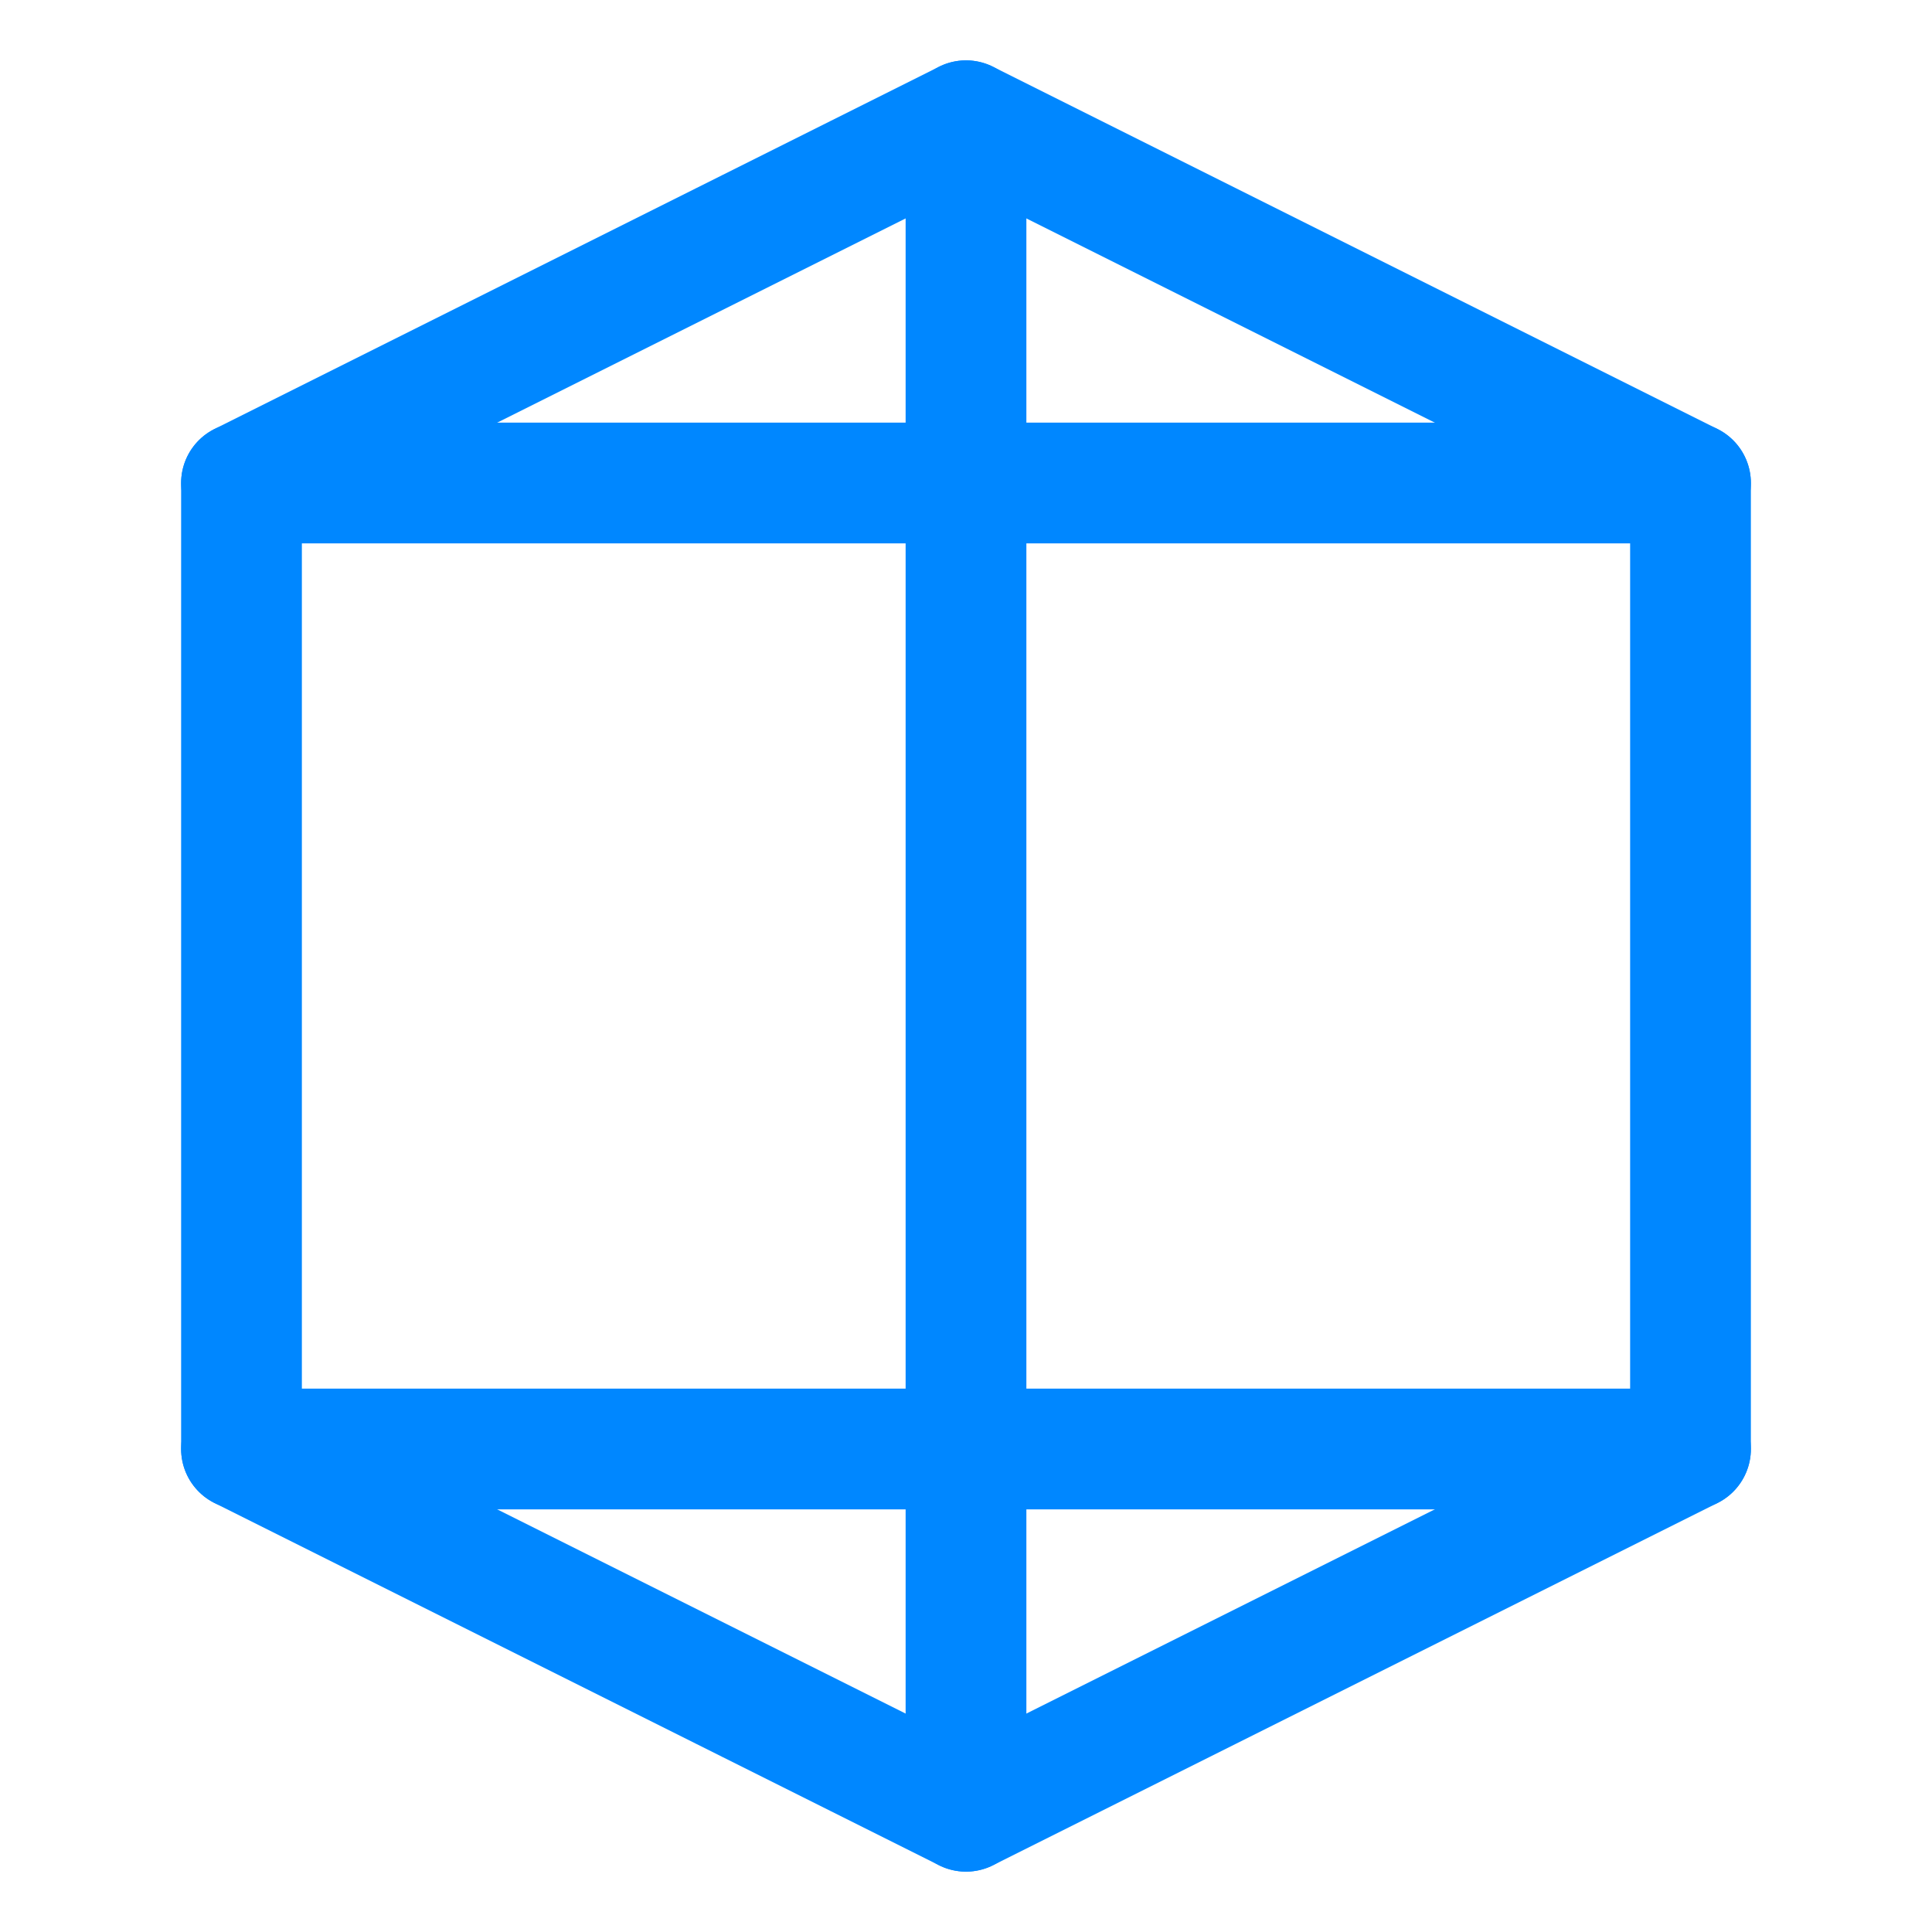
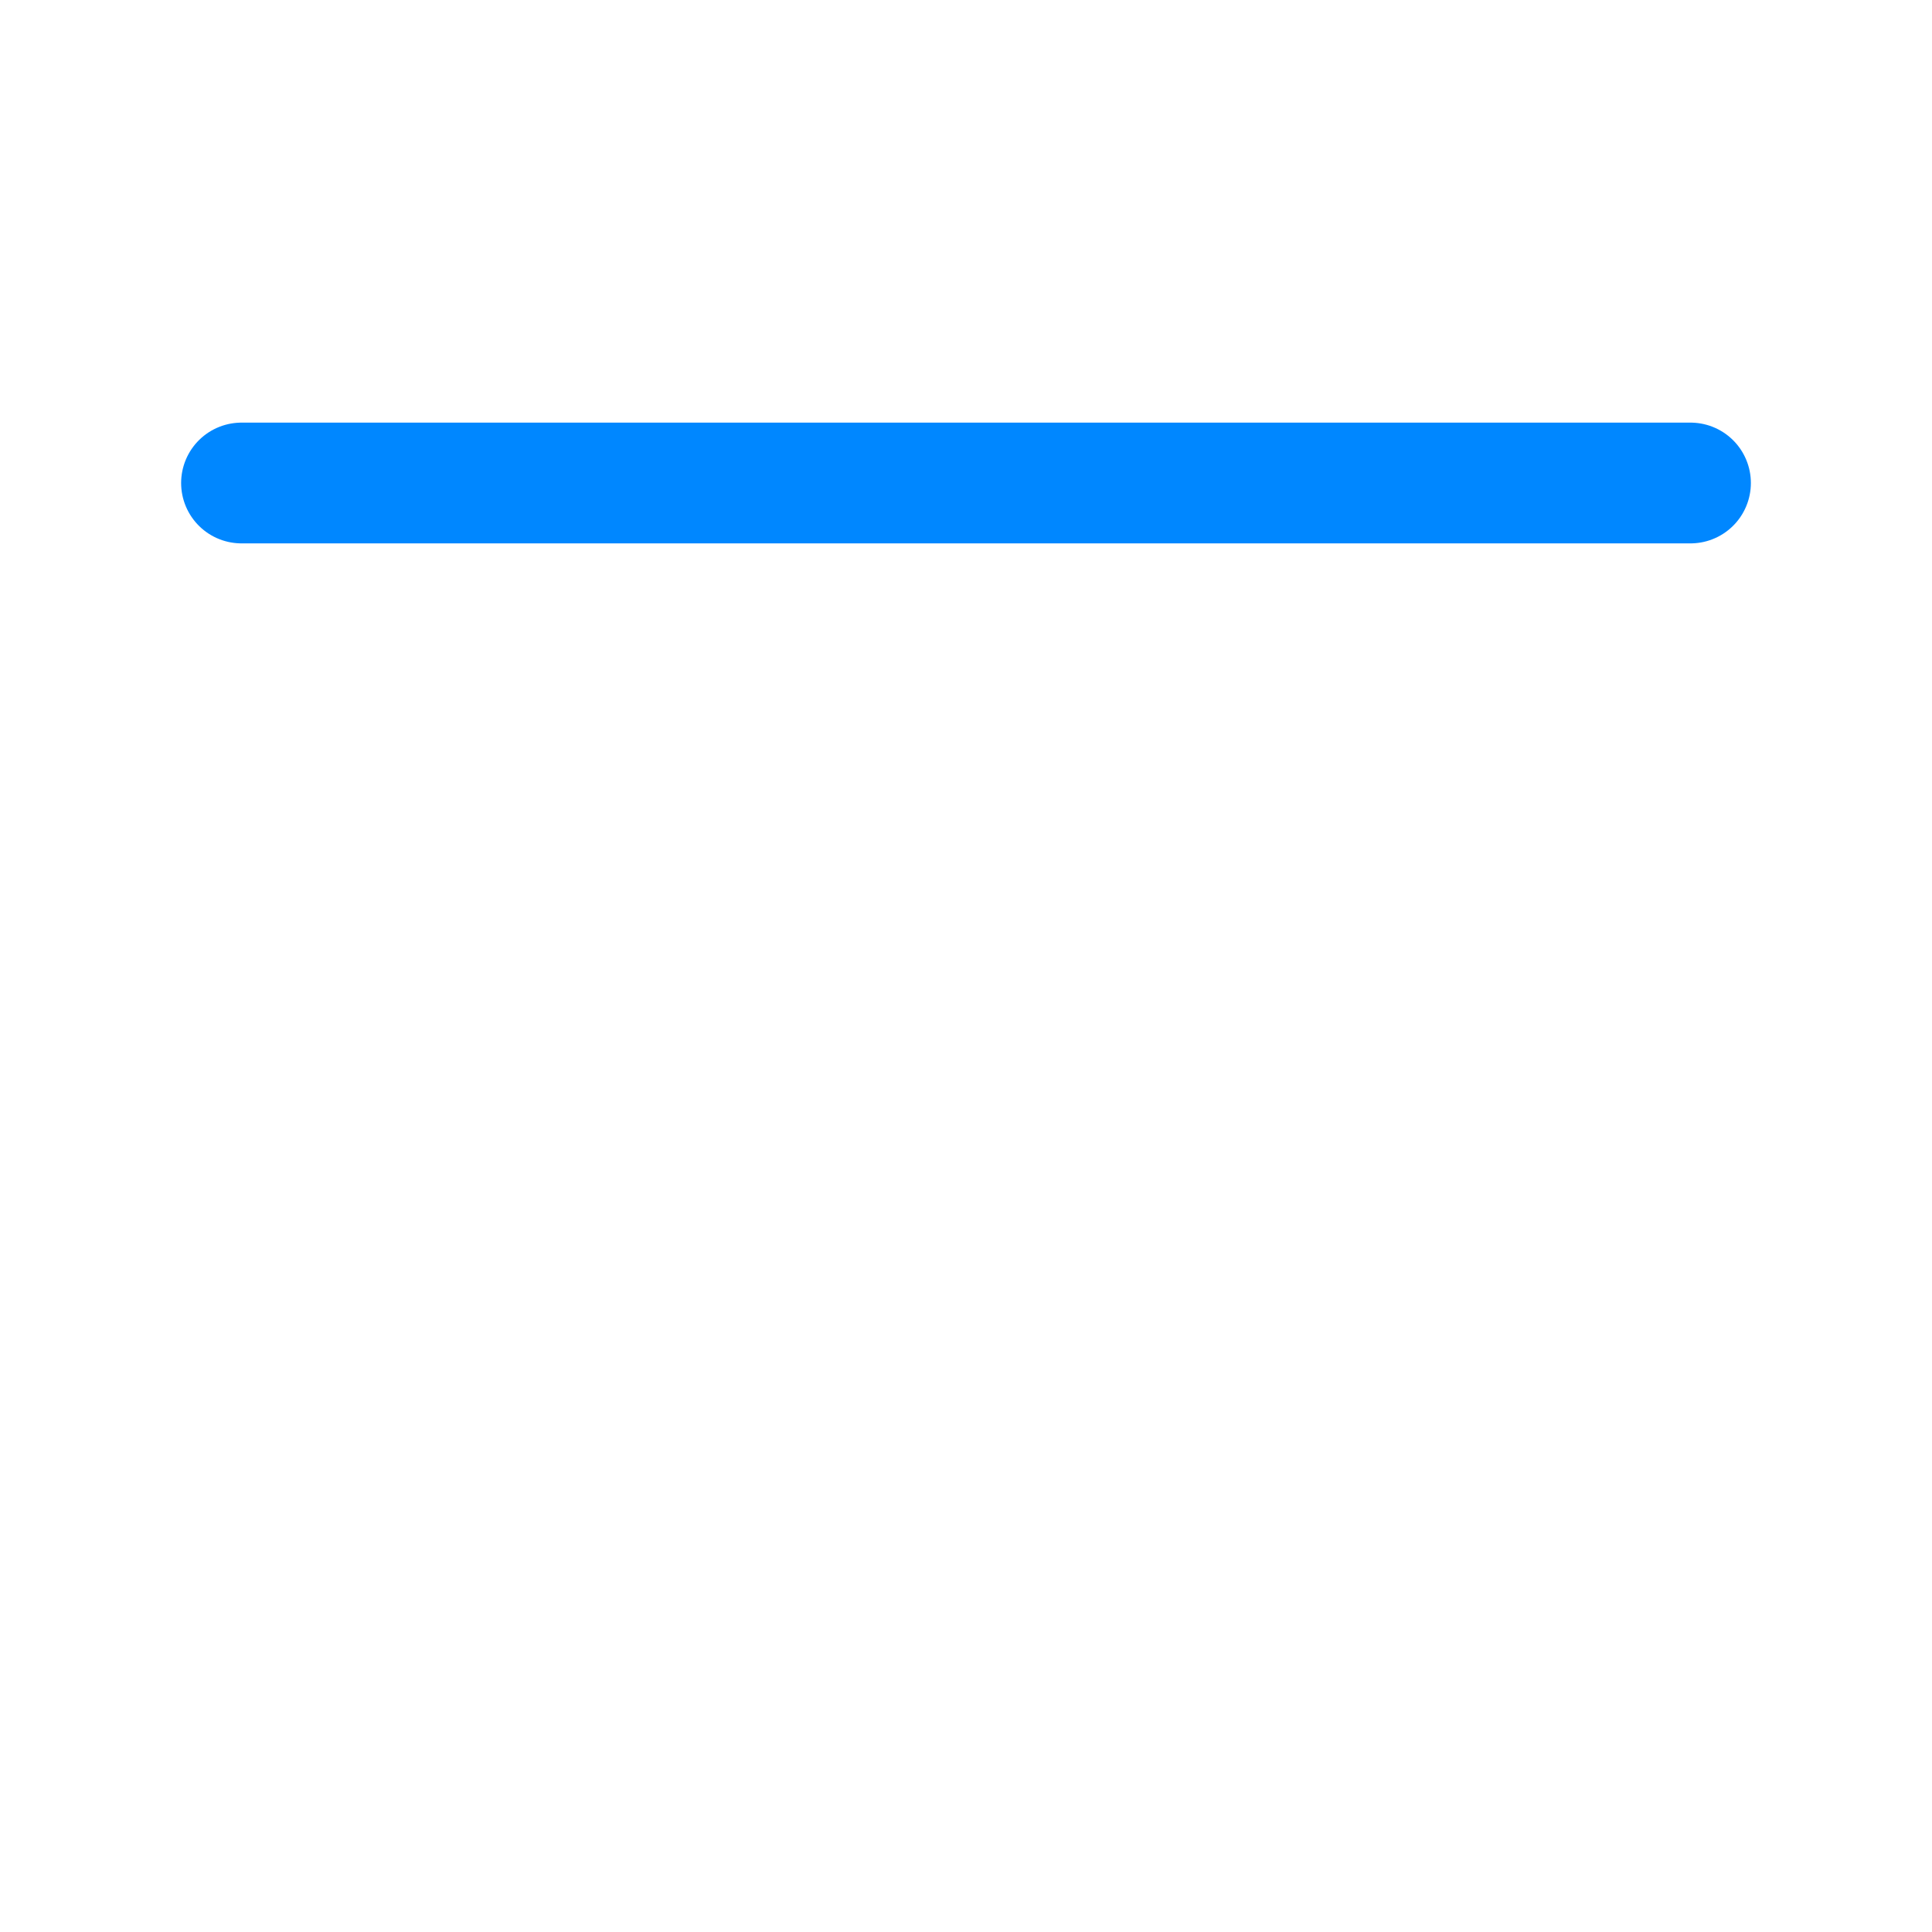
<svg xmlns="http://www.w3.org/2000/svg" width="32" height="32" viewBox="0 0 32 32" fill="none">
-   <path d="M16 2L4 8V24L16 30L28 24V8L16 2Z" stroke="#0087FF" stroke-width="2" stroke-linecap="round" stroke-linejoin="round" />
-   <path d="M16 2V30" stroke="#0087FF" stroke-width="2" stroke-linecap="round" stroke-linejoin="round" />
  <path d="M4 8H28" stroke="#0087FF" stroke-width="2" stroke-linecap="round" stroke-linejoin="round" />
-   <path d="M4 24H28" stroke="#0087FF" stroke-width="2" stroke-linecap="round" stroke-linejoin="round" />
</svg>